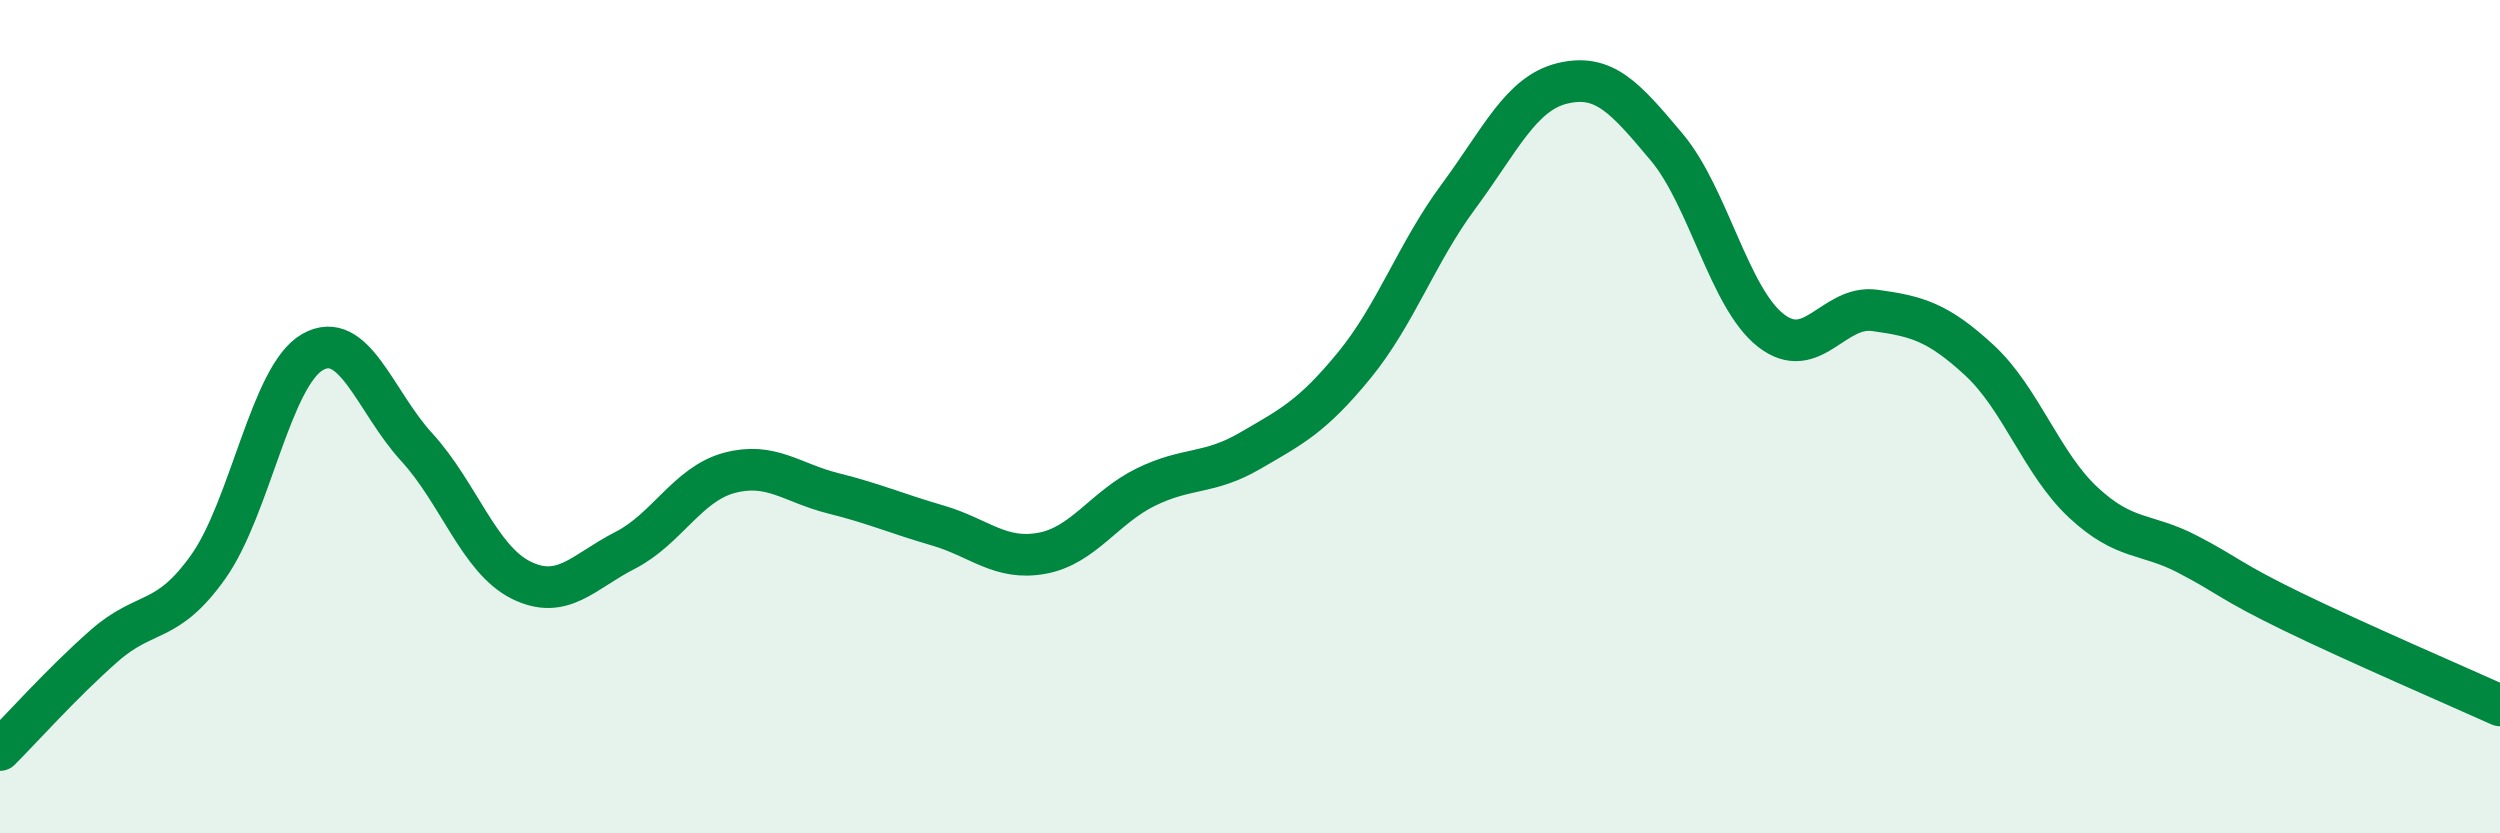
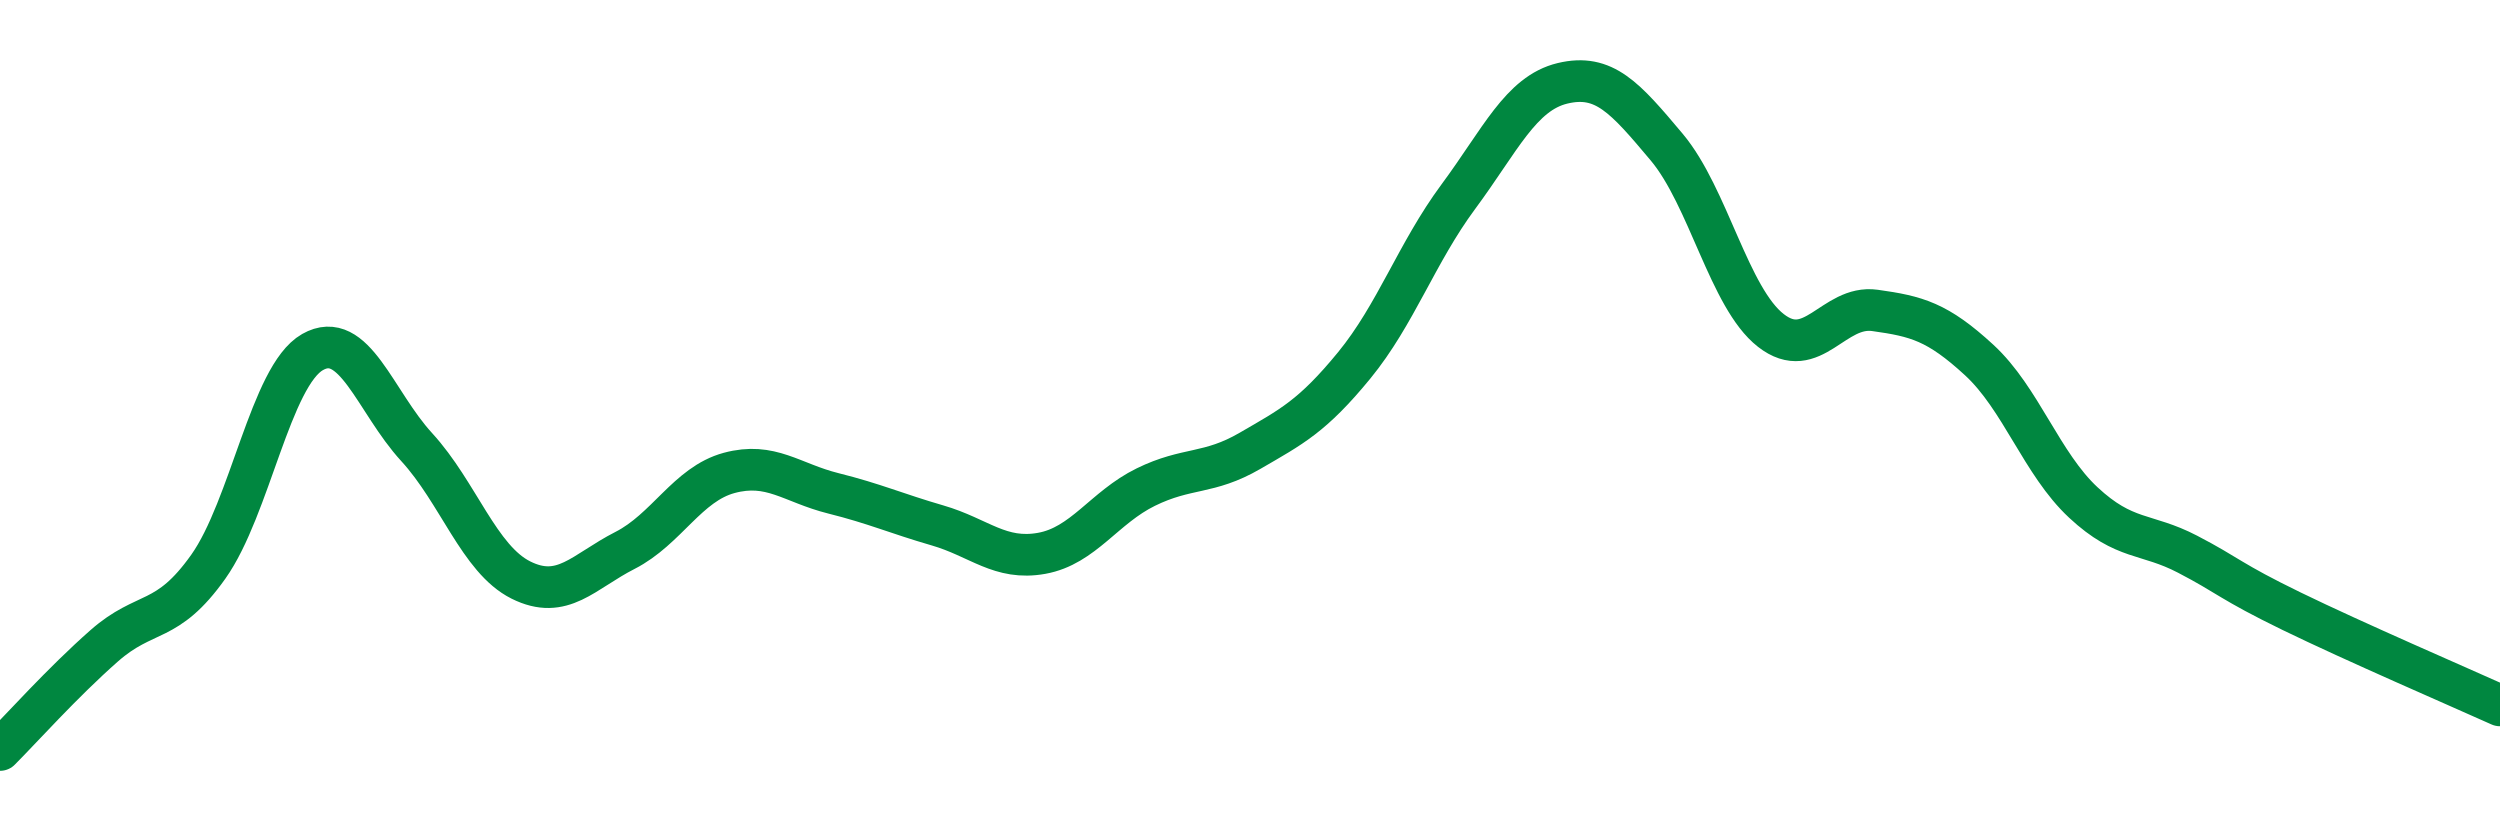
<svg xmlns="http://www.w3.org/2000/svg" width="60" height="20" viewBox="0 0 60 20">
-   <path d="M 0,18 C 0.5,17.5 1.5,16.38 2.5,15.5 C 3.5,14.62 4,15.01 5,13.6 C 6,12.19 6.5,9.02 7.5,8.45 C 8.5,7.88 9,9.64 10,10.73 C 11,11.82 11.5,13.42 12.5,13.92 C 13.5,14.42 14,13.72 15,13.21 C 16,12.7 16.5,11.62 17.5,11.35 C 18.5,11.08 19,11.59 20,11.84 C 21,12.09 21.5,12.32 22.5,12.61 C 23.5,12.9 24,13.46 25,13.28 C 26,13.1 26.5,12.18 27.5,11.69 C 28.5,11.2 29,11.4 30,10.82 C 31,10.24 31.5,9.99 32.5,8.77 C 33.5,7.55 34,6.07 35,4.72 C 36,3.37 36.5,2.24 37.5,2 C 38.5,1.76 39,2.34 40,3.53 C 41,4.72 41.5,7.15 42.5,7.93 C 43.5,8.71 44,7.31 45,7.45 C 46,7.59 46.5,7.72 47.5,8.64 C 48.5,9.56 49,11.13 50,12.06 C 51,12.99 51.5,12.78 52.5,13.3 C 53.5,13.82 53.5,13.94 55,14.67 C 56.5,15.4 59,16.48 60,16.93L60 20L0 20Z" fill="#008740" opacity="0.1" stroke-linecap="round" stroke-linejoin="round" />
  <path d="M 0,18 C 0.5,17.5 1.5,16.38 2.5,15.5 C 3.5,14.62 4,15.01 5,13.6 C 6,12.19 6.5,9.02 7.5,8.45 C 8.5,7.88 9,9.64 10,10.73 C 11,11.82 11.5,13.42 12.5,13.92 C 13.5,14.42 14,13.72 15,13.21 C 16,12.7 16.5,11.62 17.5,11.35 C 18.5,11.08 19,11.59 20,11.84 C 21,12.09 21.5,12.32 22.5,12.61 C 23.5,12.9 24,13.46 25,13.28 C 26,13.1 26.5,12.18 27.5,11.69 C 28.5,11.2 29,11.4 30,10.82 C 31,10.24 31.5,9.99 32.5,8.77 C 33.5,7.55 34,6.07 35,4.72 C 36,3.37 36.5,2.24 37.5,2 C 38.5,1.76 39,2.34 40,3.53 C 41,4.72 41.5,7.15 42.5,7.93 C 43.5,8.71 44,7.31 45,7.45 C 46,7.59 46.5,7.72 47.5,8.64 C 48.5,9.56 49,11.13 50,12.06 C 51,12.99 51.5,12.78 52.5,13.3 C 53.5,13.82 53.5,13.94 55,14.67 C 56.5,15.4 59,16.48 60,16.93" stroke="#008740" stroke-width="1" fill="none" stroke-linecap="round" stroke-linejoin="round" />
</svg>